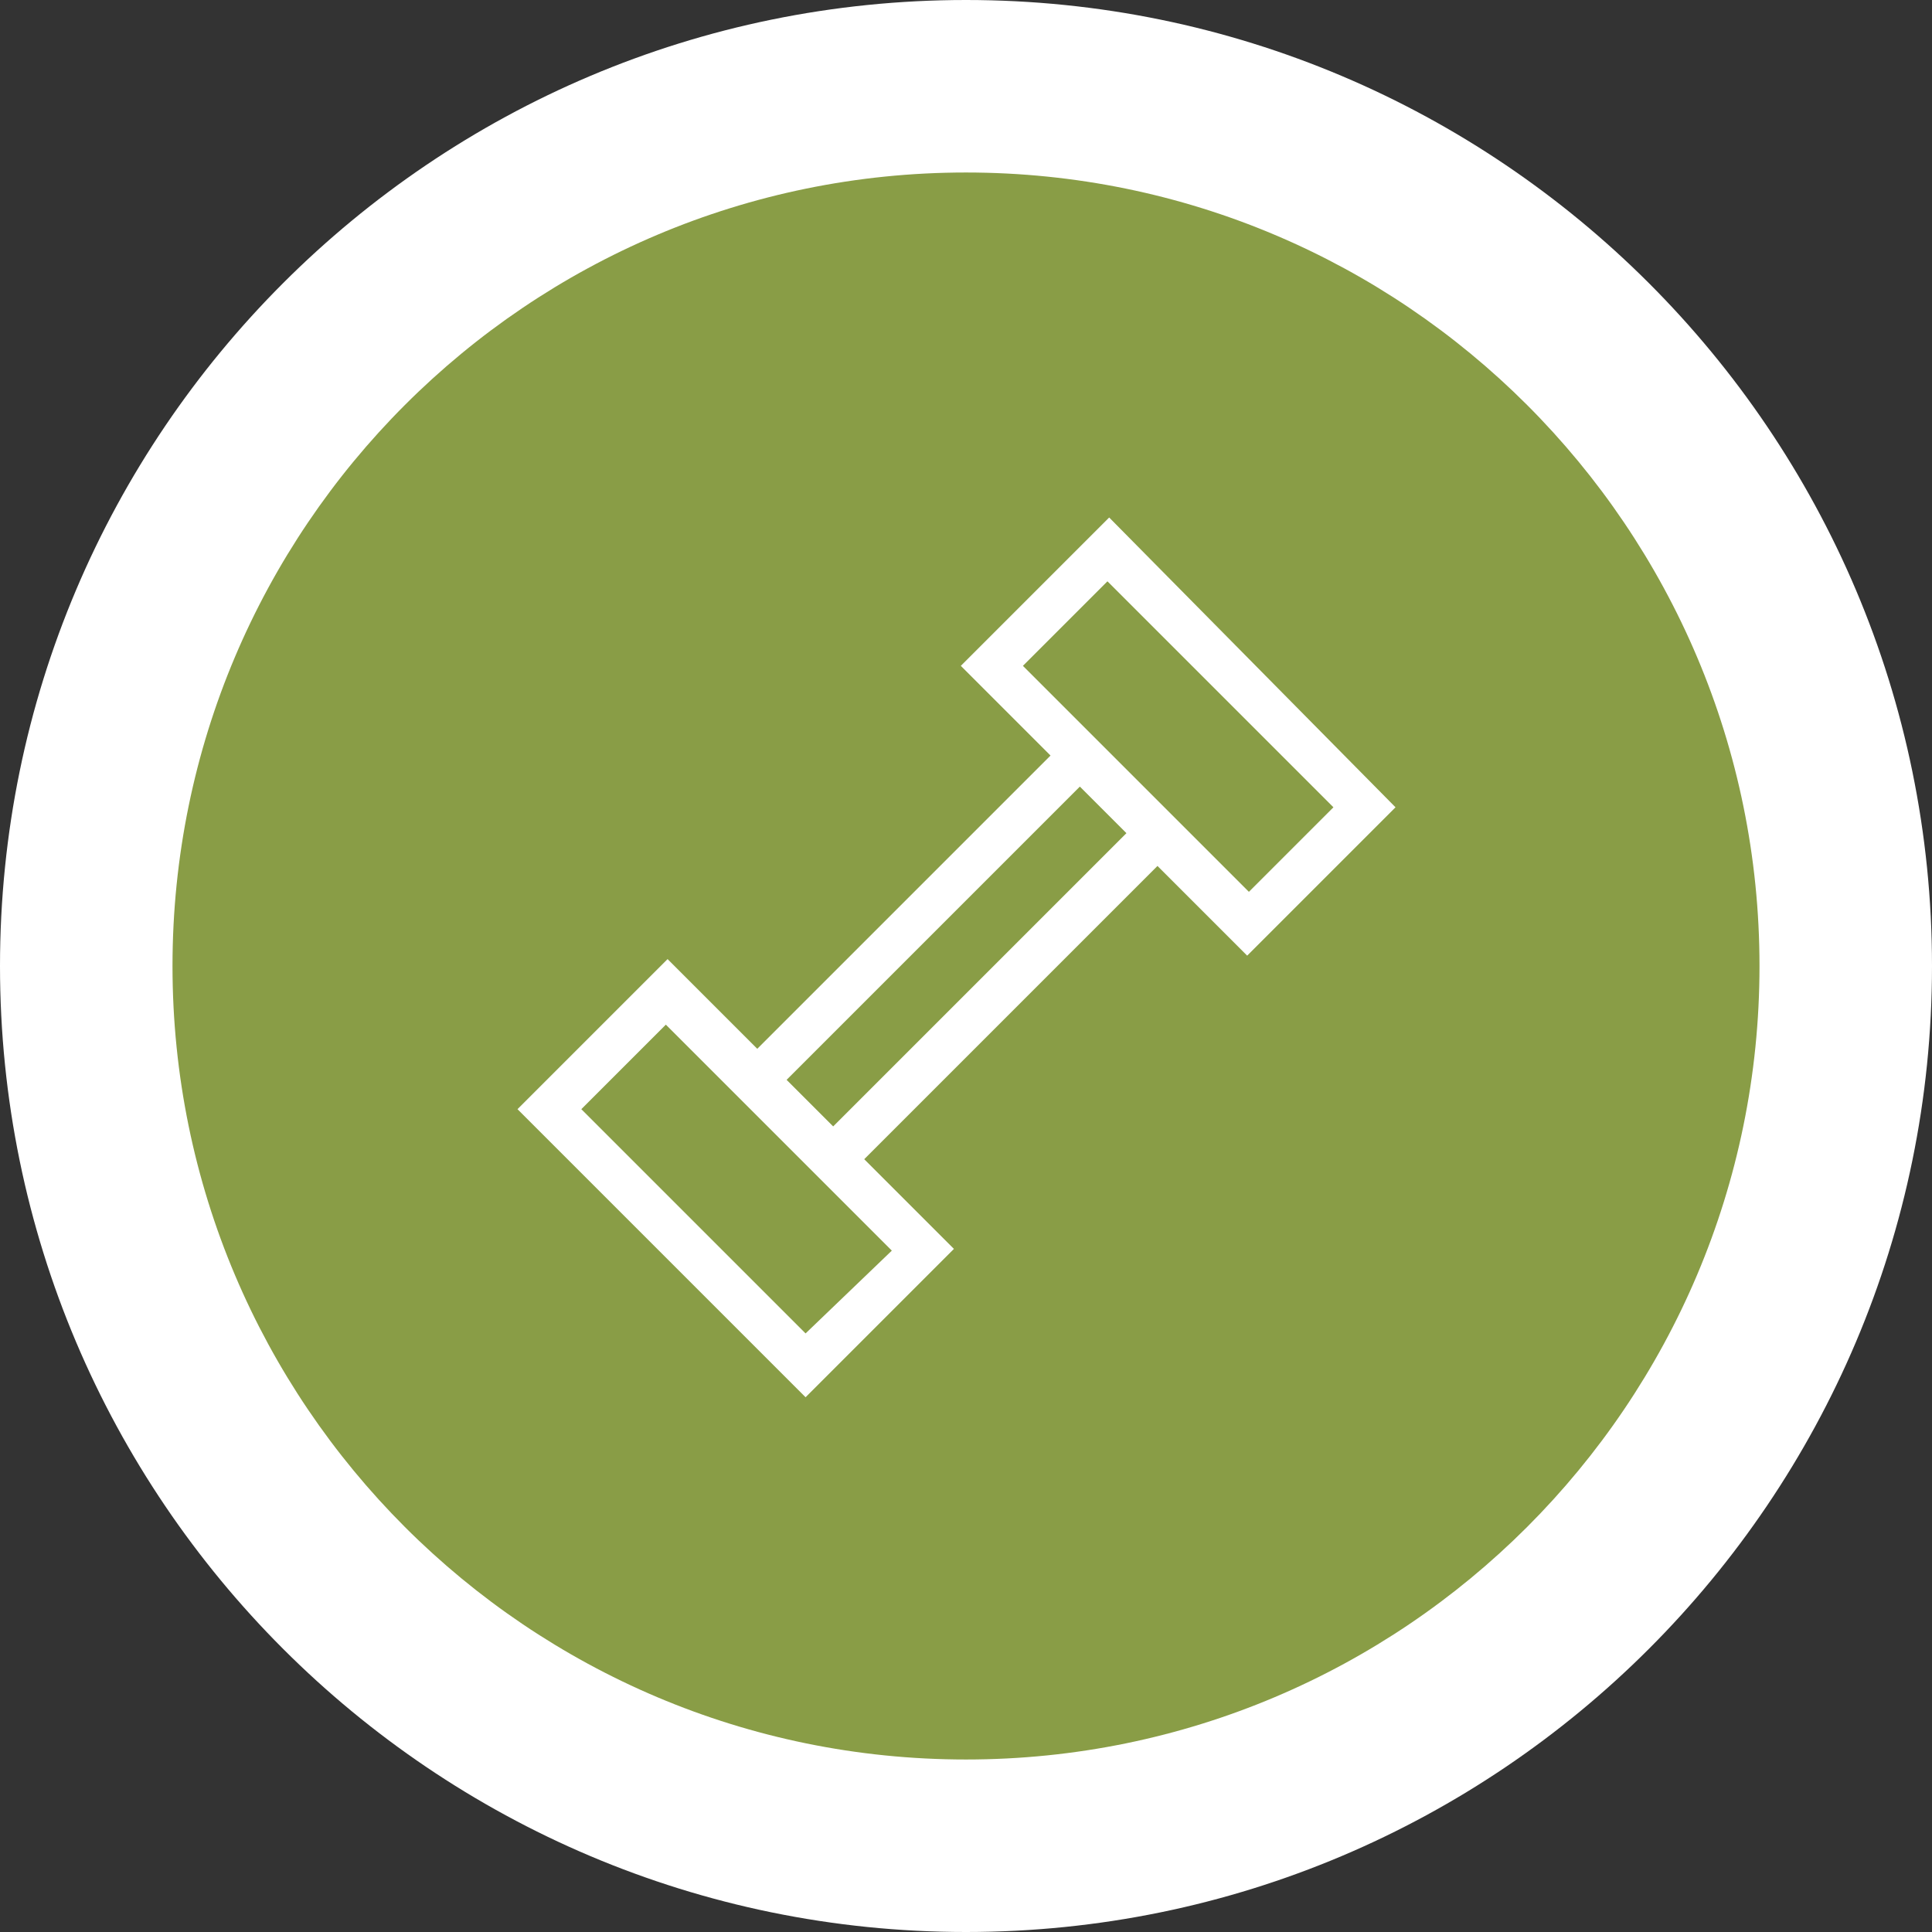
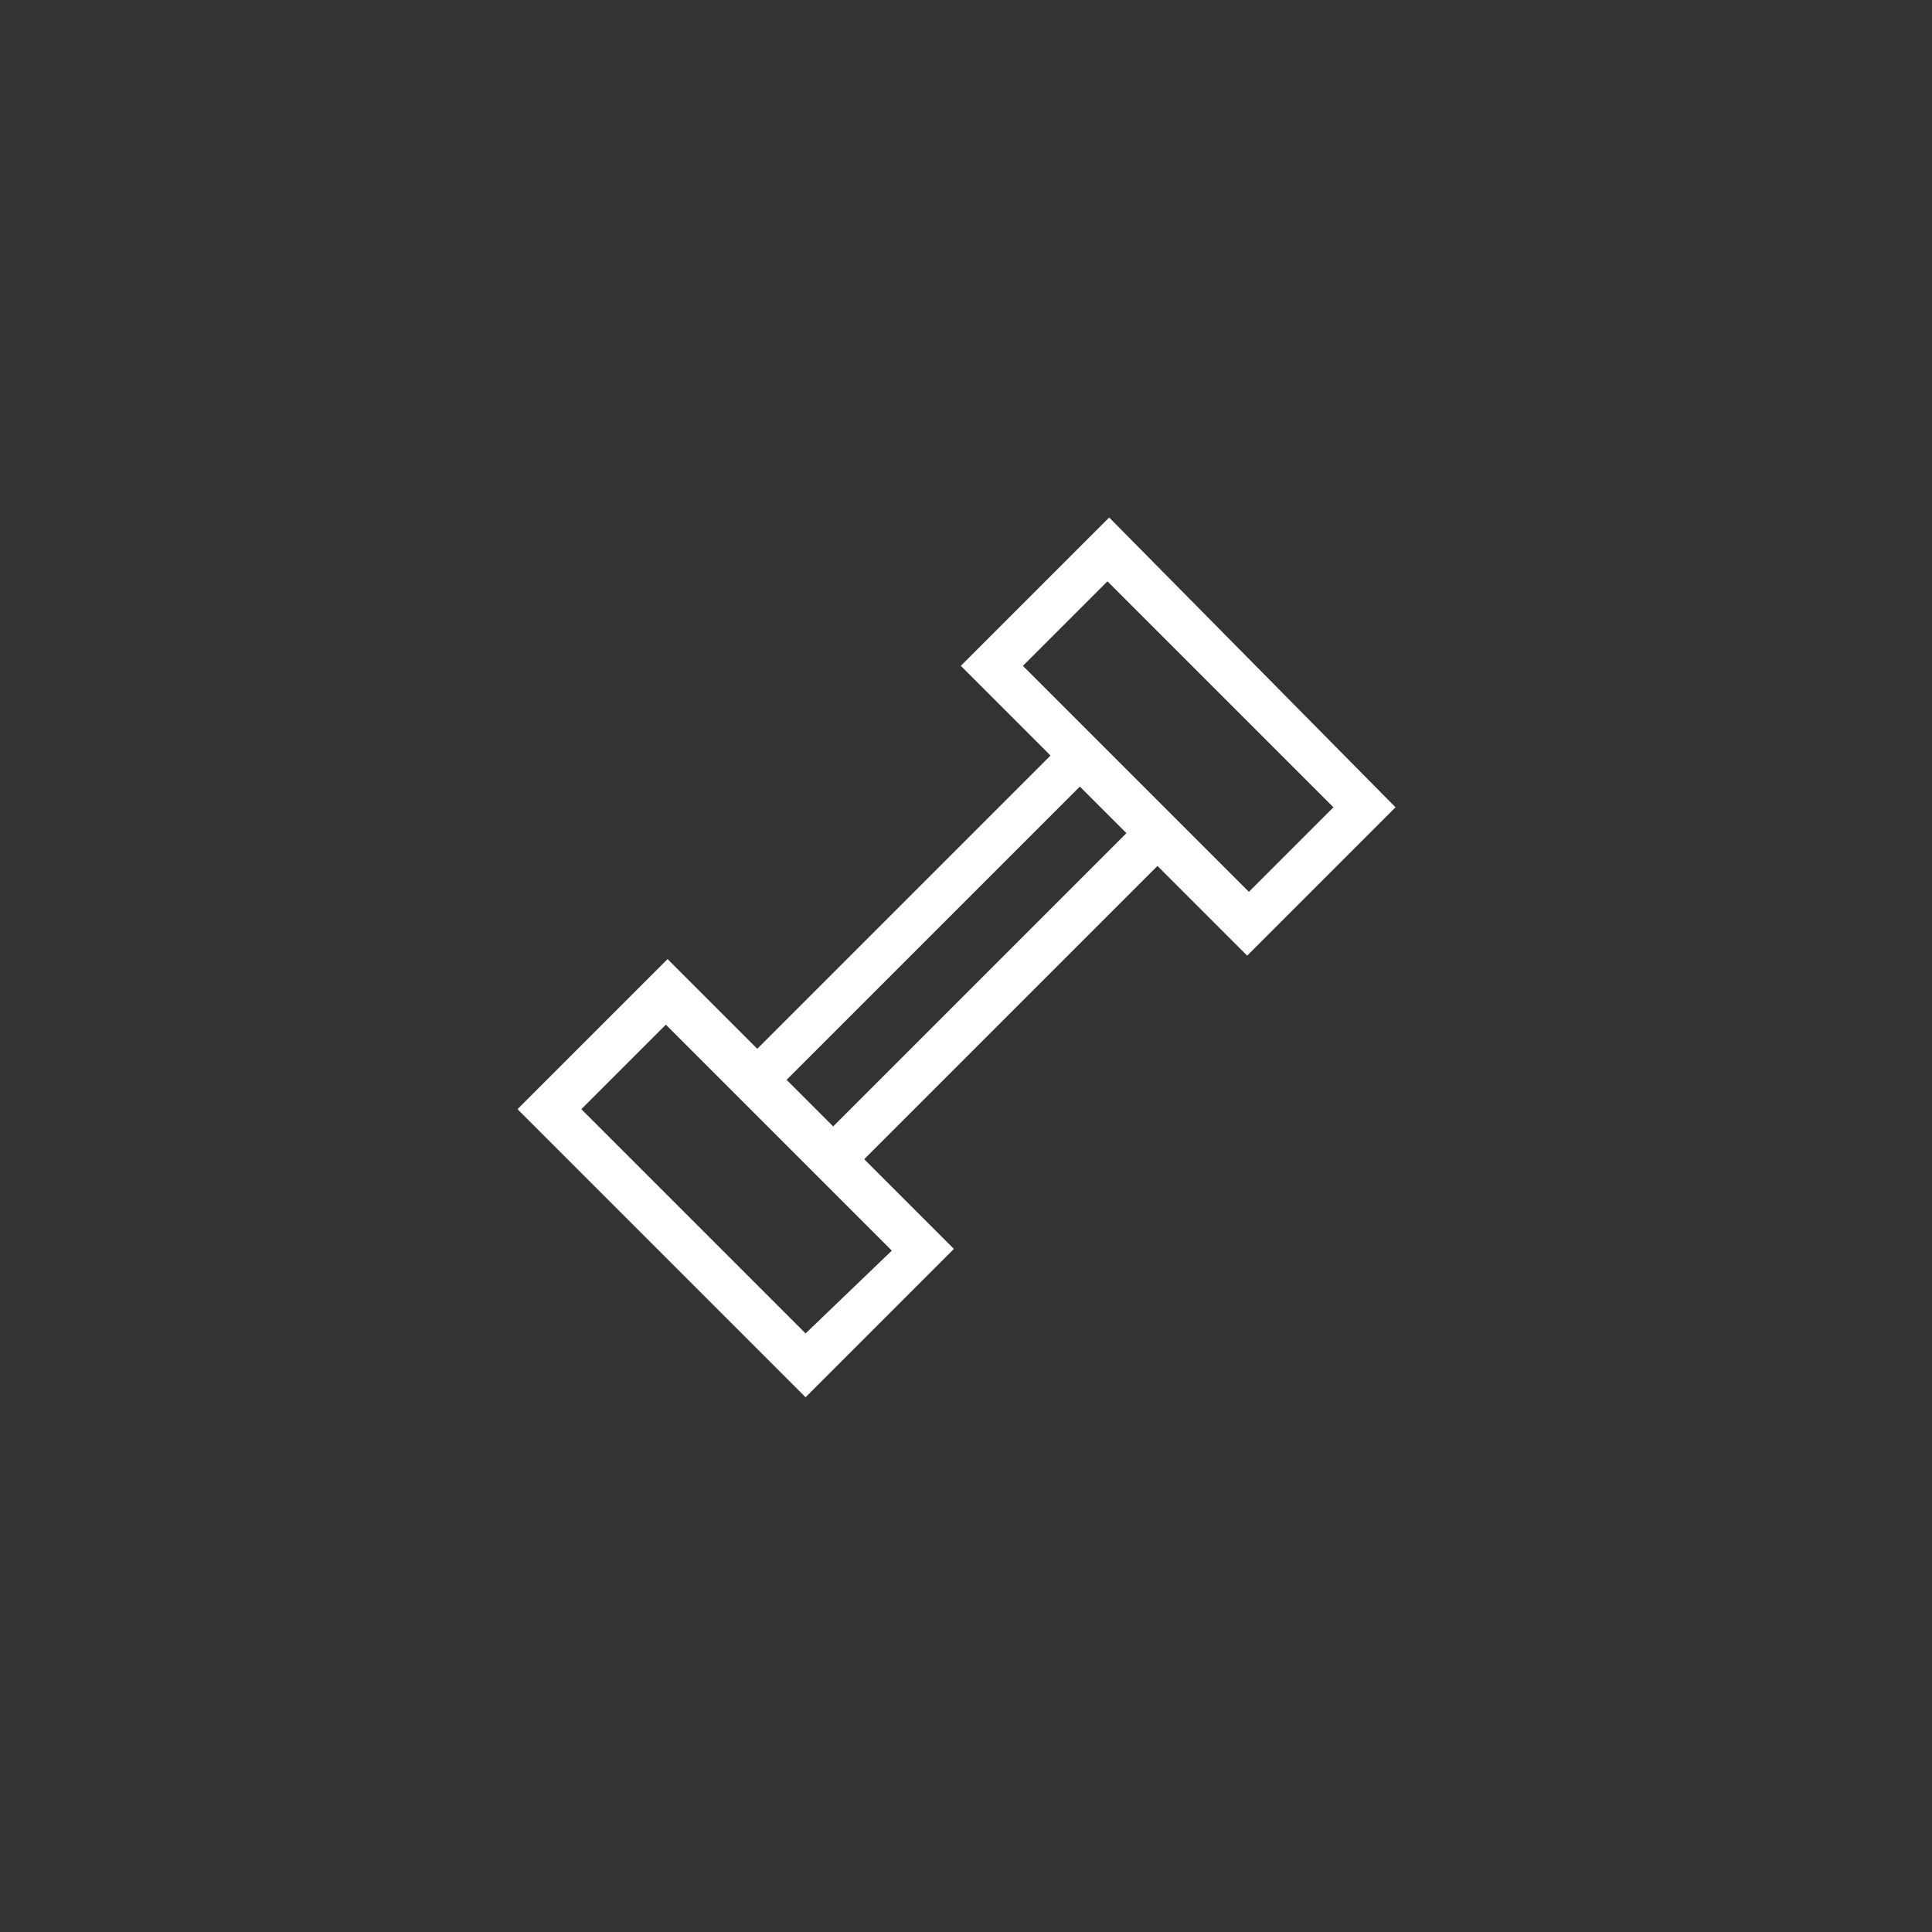
<svg xmlns="http://www.w3.org/2000/svg" version="1.1" id="Layer_1" x="0px" y="0px" viewBox="0 0 112 112" style="enable-background:new 0 0 112 112;" xml:space="preserve">
  <rect x="0" y="0" width="112" height="112" fill="#333333" stroke="none" />
  <style type="text/css">
	.st0{fill:#FFFFFF;}
	.st1{fill:#899D46;}
</style>
  <g>
-     <path class="st0" d="M56,112C25.1,112,0,86.9,0,56S25.1,0,56,0s56,25.1,56,56S86.9,112,56,112z M56,20c-19.9,0-36,16.1-36,36   s16.1,36,36,36s36-16.1,36-36S75.9,20,56,20z" />
-   </g>
+     </g>
  <g>
-     <path class="st1" d="M102,56c0,25.4-20.6,46-46,46S10,81.4,10,56s20.6-46,46-46S102,30.6,102,56z" />
-   </g>
+     </g>
  <path class="st0" d="M64.3,30l-8.6,8.6l5.2,5.2l-17,17l-5.2-5.2L30,64.3L46.7,81l8.6-8.6l-5.2-5.2l17-17l5.2,5.2l0,0l8.6-8.6  L64.3,30z M46.7,77.3l-13-13l4.9-4.9l13.1,13.1L46.7,77.3z M48.3,65.3l-2.7-2.7l17-17l2.7,2.7L48.3,65.3z M72.4,51.7L59.3,38.6  l4.9-4.9l13.1,13.1L72.4,51.7z" />
</svg>